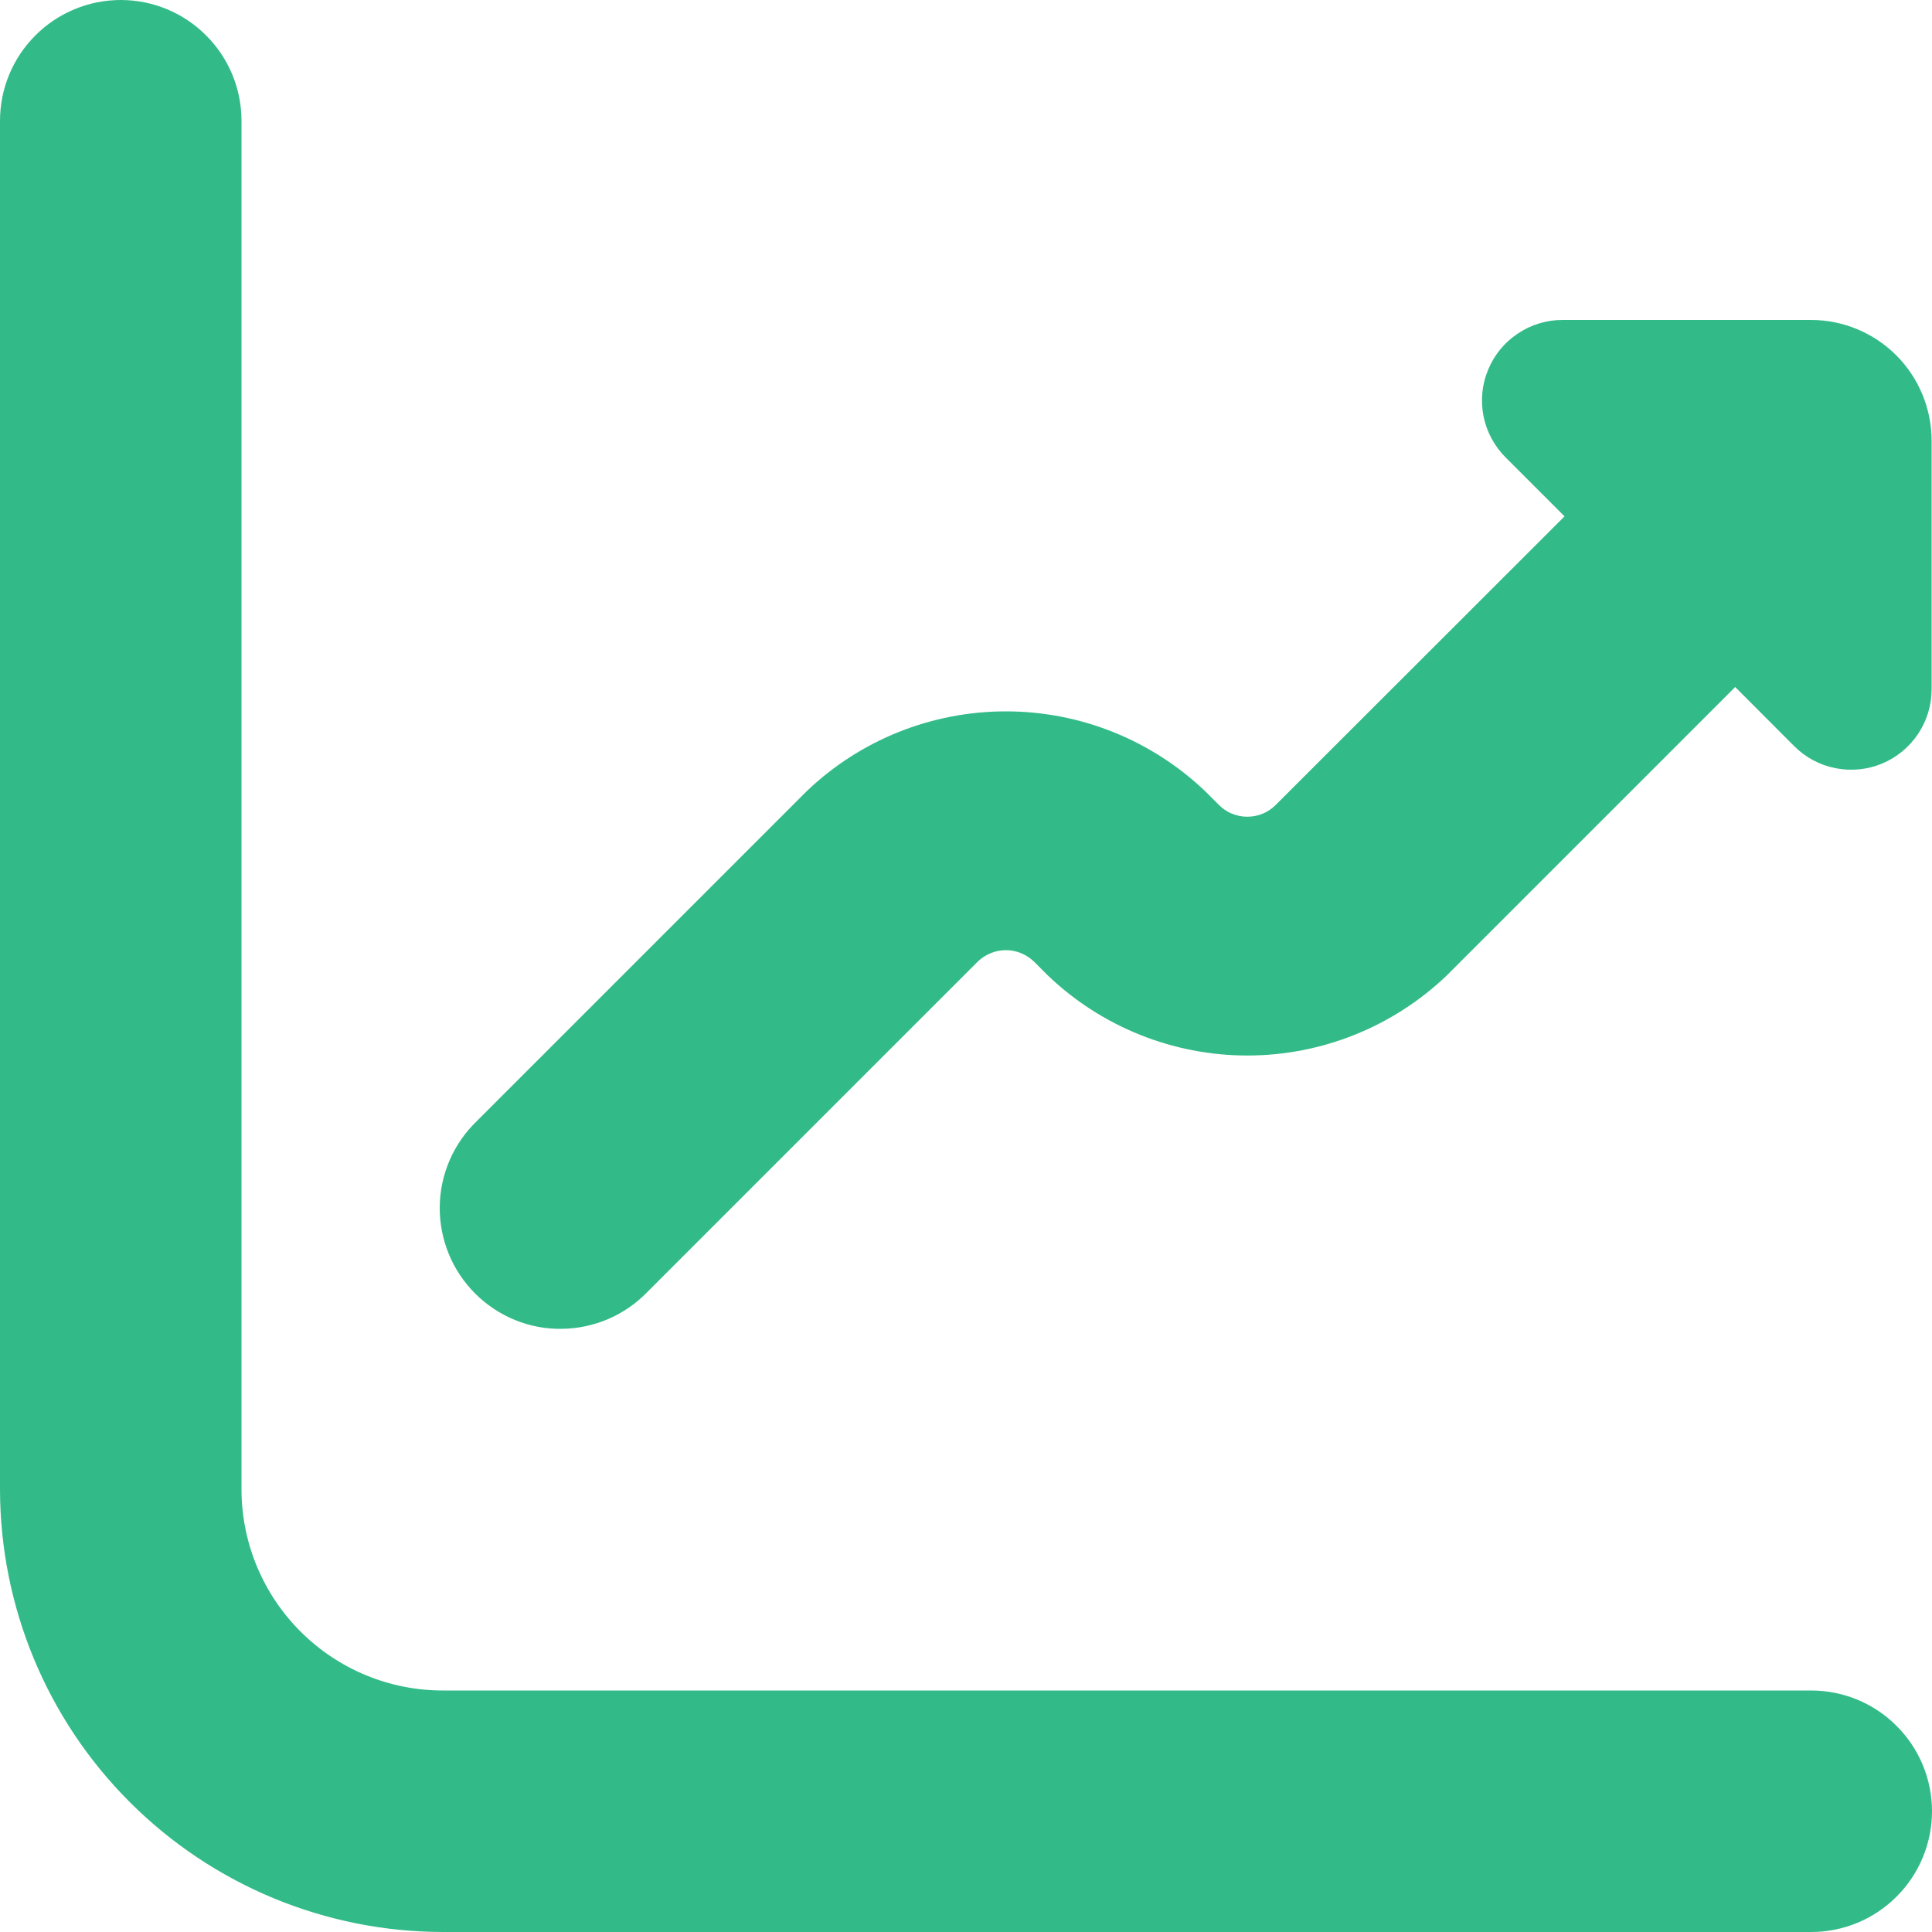
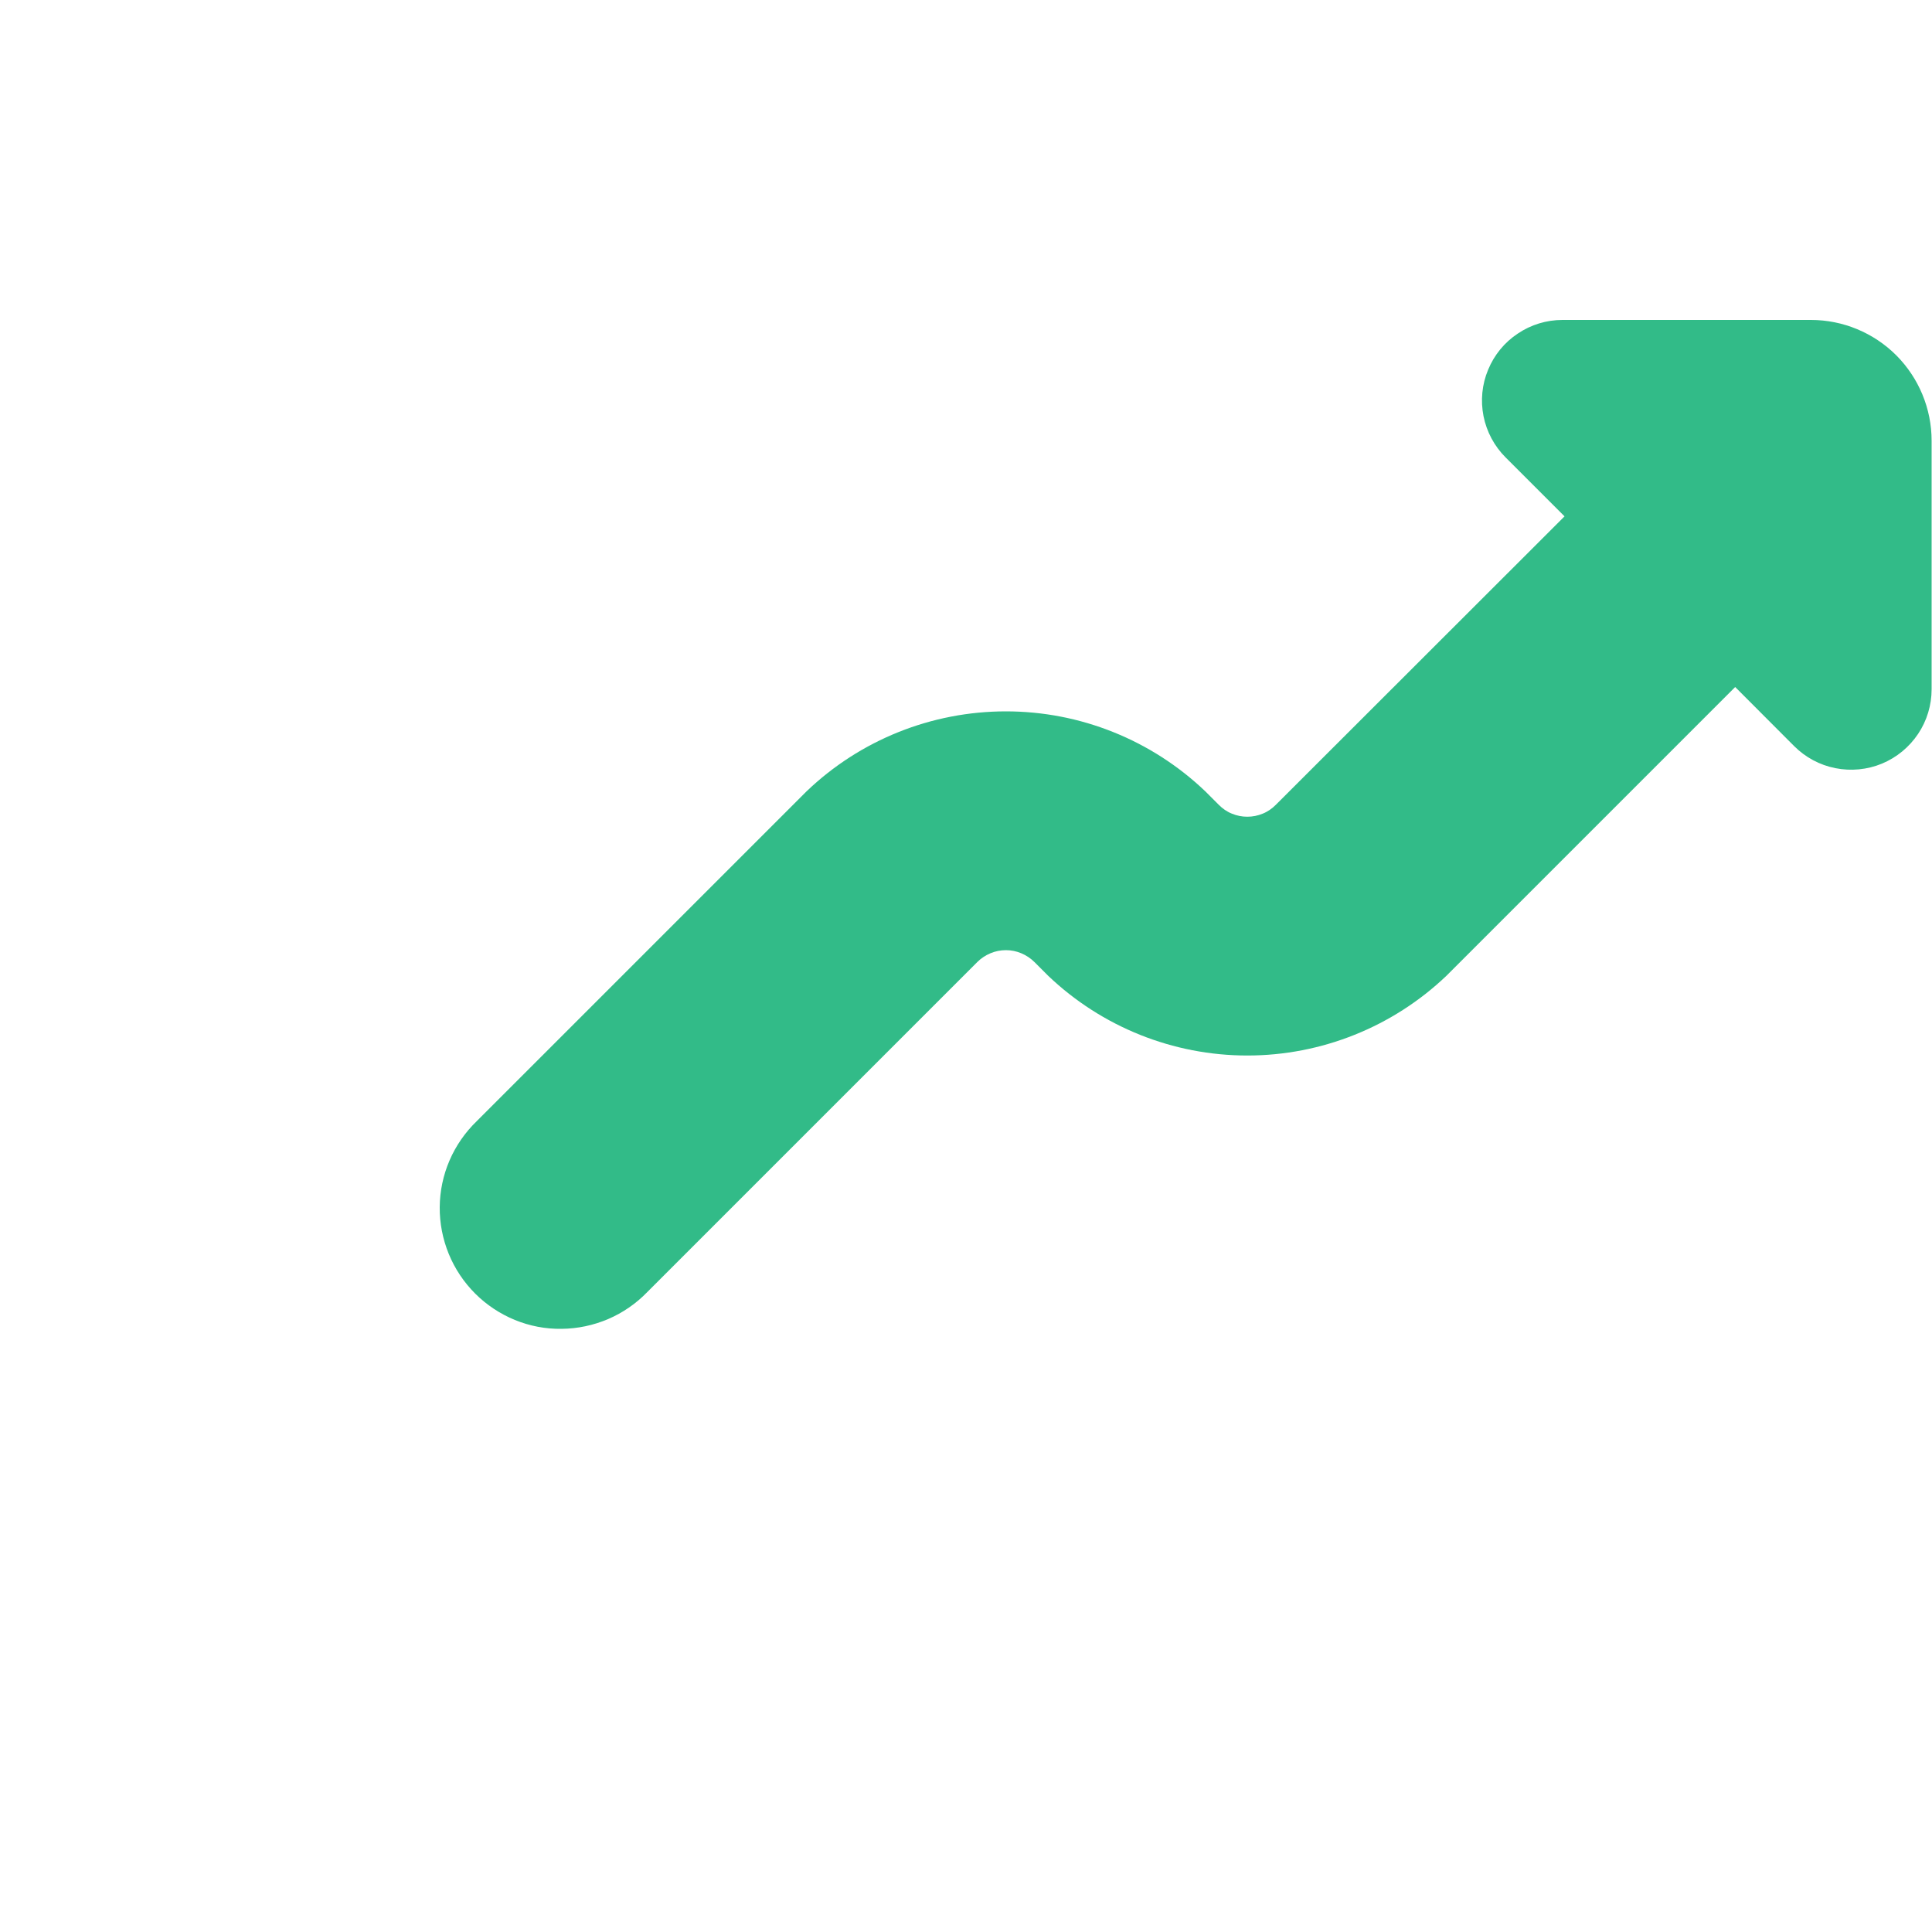
<svg xmlns="http://www.w3.org/2000/svg" width="15" height="15" viewBox="0 0 15 15" fill="none">
-   <path d="M14.062 13.125H3.438C3.023 13.125 2.626 12.96 2.333 12.667C2.04 12.374 1.875 11.977 1.875 11.562V0.938C1.875 0.689 1.776 0.45 1.6 0.275C1.425 0.099 1.186 0 0.938 0C0.689 0 0.45 0.099 0.275 0.275C0.099 0.45 0 0.689 0 0.938L0 11.562C0.001 12.474 0.363 13.348 1.008 13.992C1.652 14.636 2.526 14.999 3.438 15H14.062C14.311 15 14.55 14.901 14.725 14.725C14.901 14.55 15 14.311 15 14.062C15 13.814 14.901 13.575 14.725 13.4C14.55 13.224 14.311 13.125 14.062 13.125Z" fill="#32BB88" />
  <path d="M14.06 2.484H12.131C12.007 2.484 11.886 2.521 11.784 2.59C11.681 2.658 11.601 2.756 11.554 2.87C11.506 2.984 11.494 3.11 11.518 3.231C11.542 3.352 11.602 3.464 11.689 3.551L12.147 4.009L9.905 6.249C9.876 6.278 9.842 6.302 9.804 6.317C9.766 6.333 9.725 6.341 9.684 6.341C9.643 6.341 9.602 6.333 9.564 6.317C9.526 6.302 9.492 6.278 9.463 6.249L9.357 6.143C8.94 5.745 8.386 5.523 7.81 5.523C7.233 5.523 6.679 5.745 6.263 6.143L3.7 8.706C3.611 8.792 3.539 8.896 3.49 9.01C3.441 9.124 3.415 9.247 3.414 9.372C3.413 9.496 3.437 9.62 3.484 9.735C3.531 9.85 3.601 9.955 3.689 10.043C3.777 10.131 3.881 10.2 3.997 10.248C4.112 10.295 4.235 10.319 4.36 10.317C4.484 10.316 4.607 10.29 4.722 10.241C4.836 10.192 4.939 10.121 5.026 10.031L7.588 7.469C7.617 7.44 7.652 7.417 7.69 7.401C7.728 7.385 7.769 7.377 7.81 7.377C7.851 7.377 7.891 7.385 7.929 7.401C7.967 7.417 8.002 7.44 8.031 7.469L8.137 7.575C8.554 7.973 9.108 8.195 9.684 8.195C10.26 8.195 10.814 7.973 11.231 7.575L13.472 5.334L13.93 5.793C14.017 5.88 14.128 5.94 14.25 5.964C14.371 5.988 14.497 5.976 14.611 5.929C14.726 5.881 14.823 5.801 14.892 5.698C14.961 5.595 14.997 5.474 14.997 5.351V3.422C14.997 3.173 14.898 2.935 14.723 2.759C14.547 2.583 14.308 2.484 14.06 2.484Z" fill="#32BB88" />
</svg>